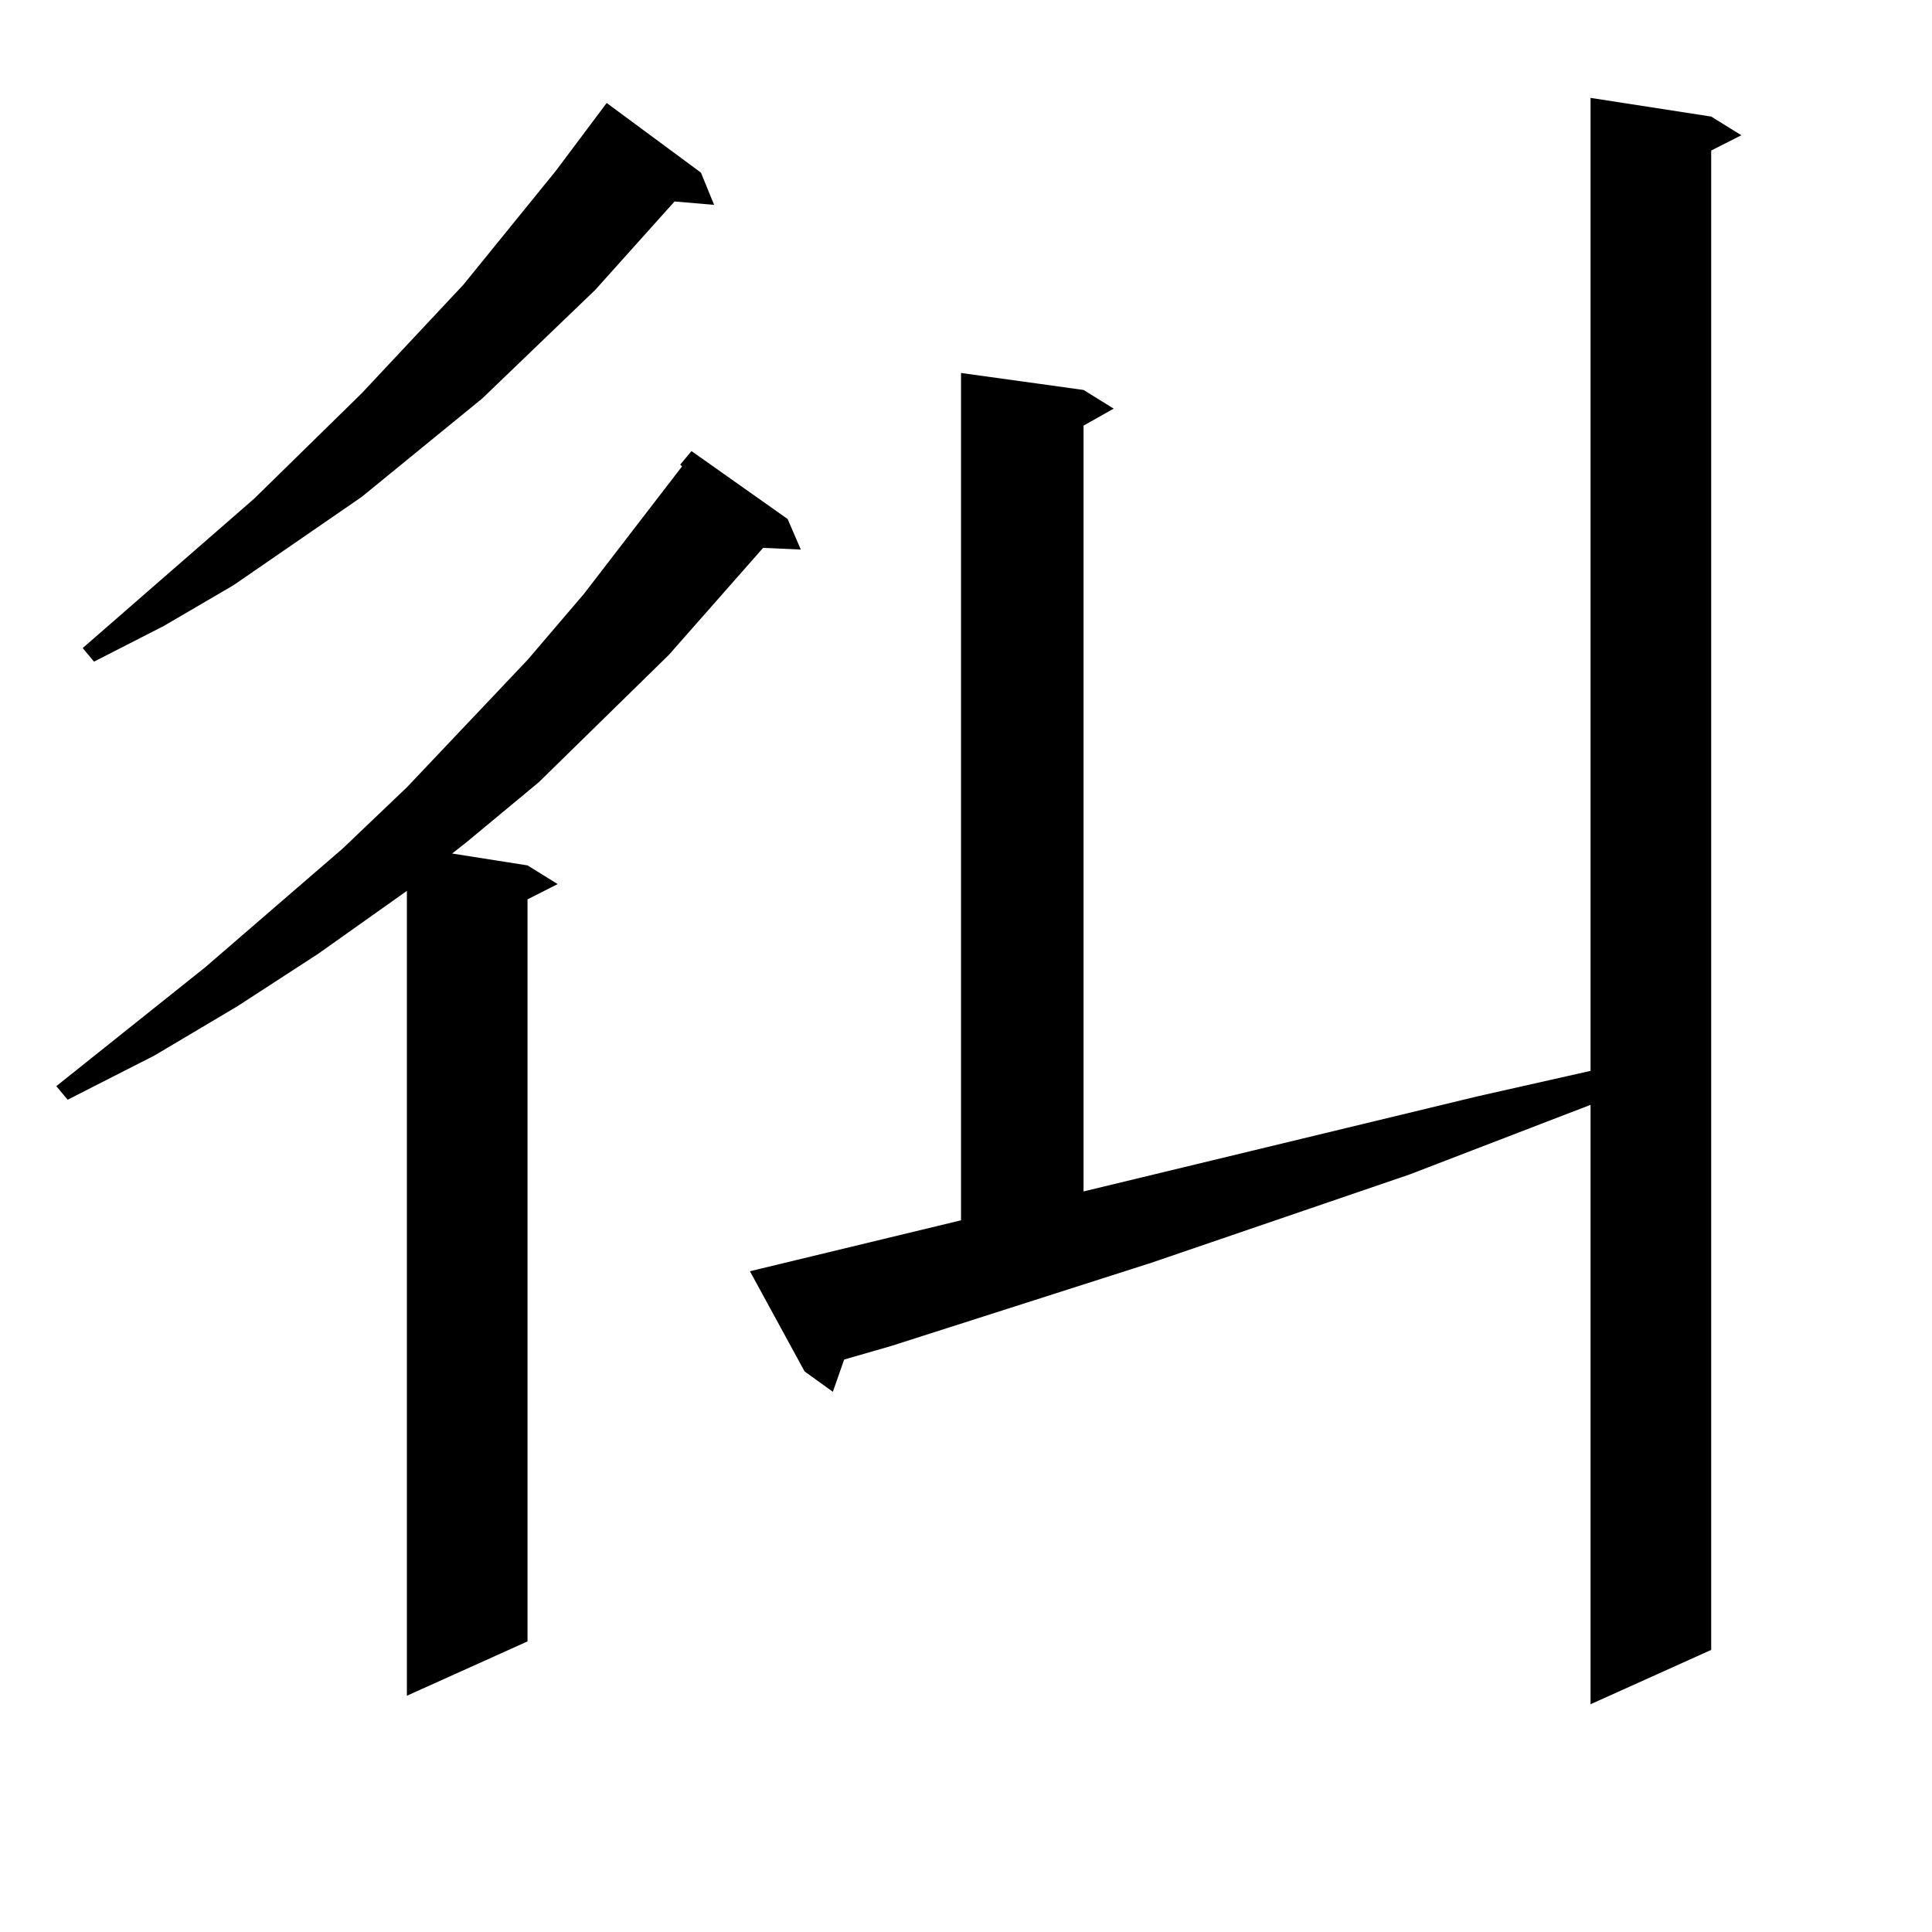
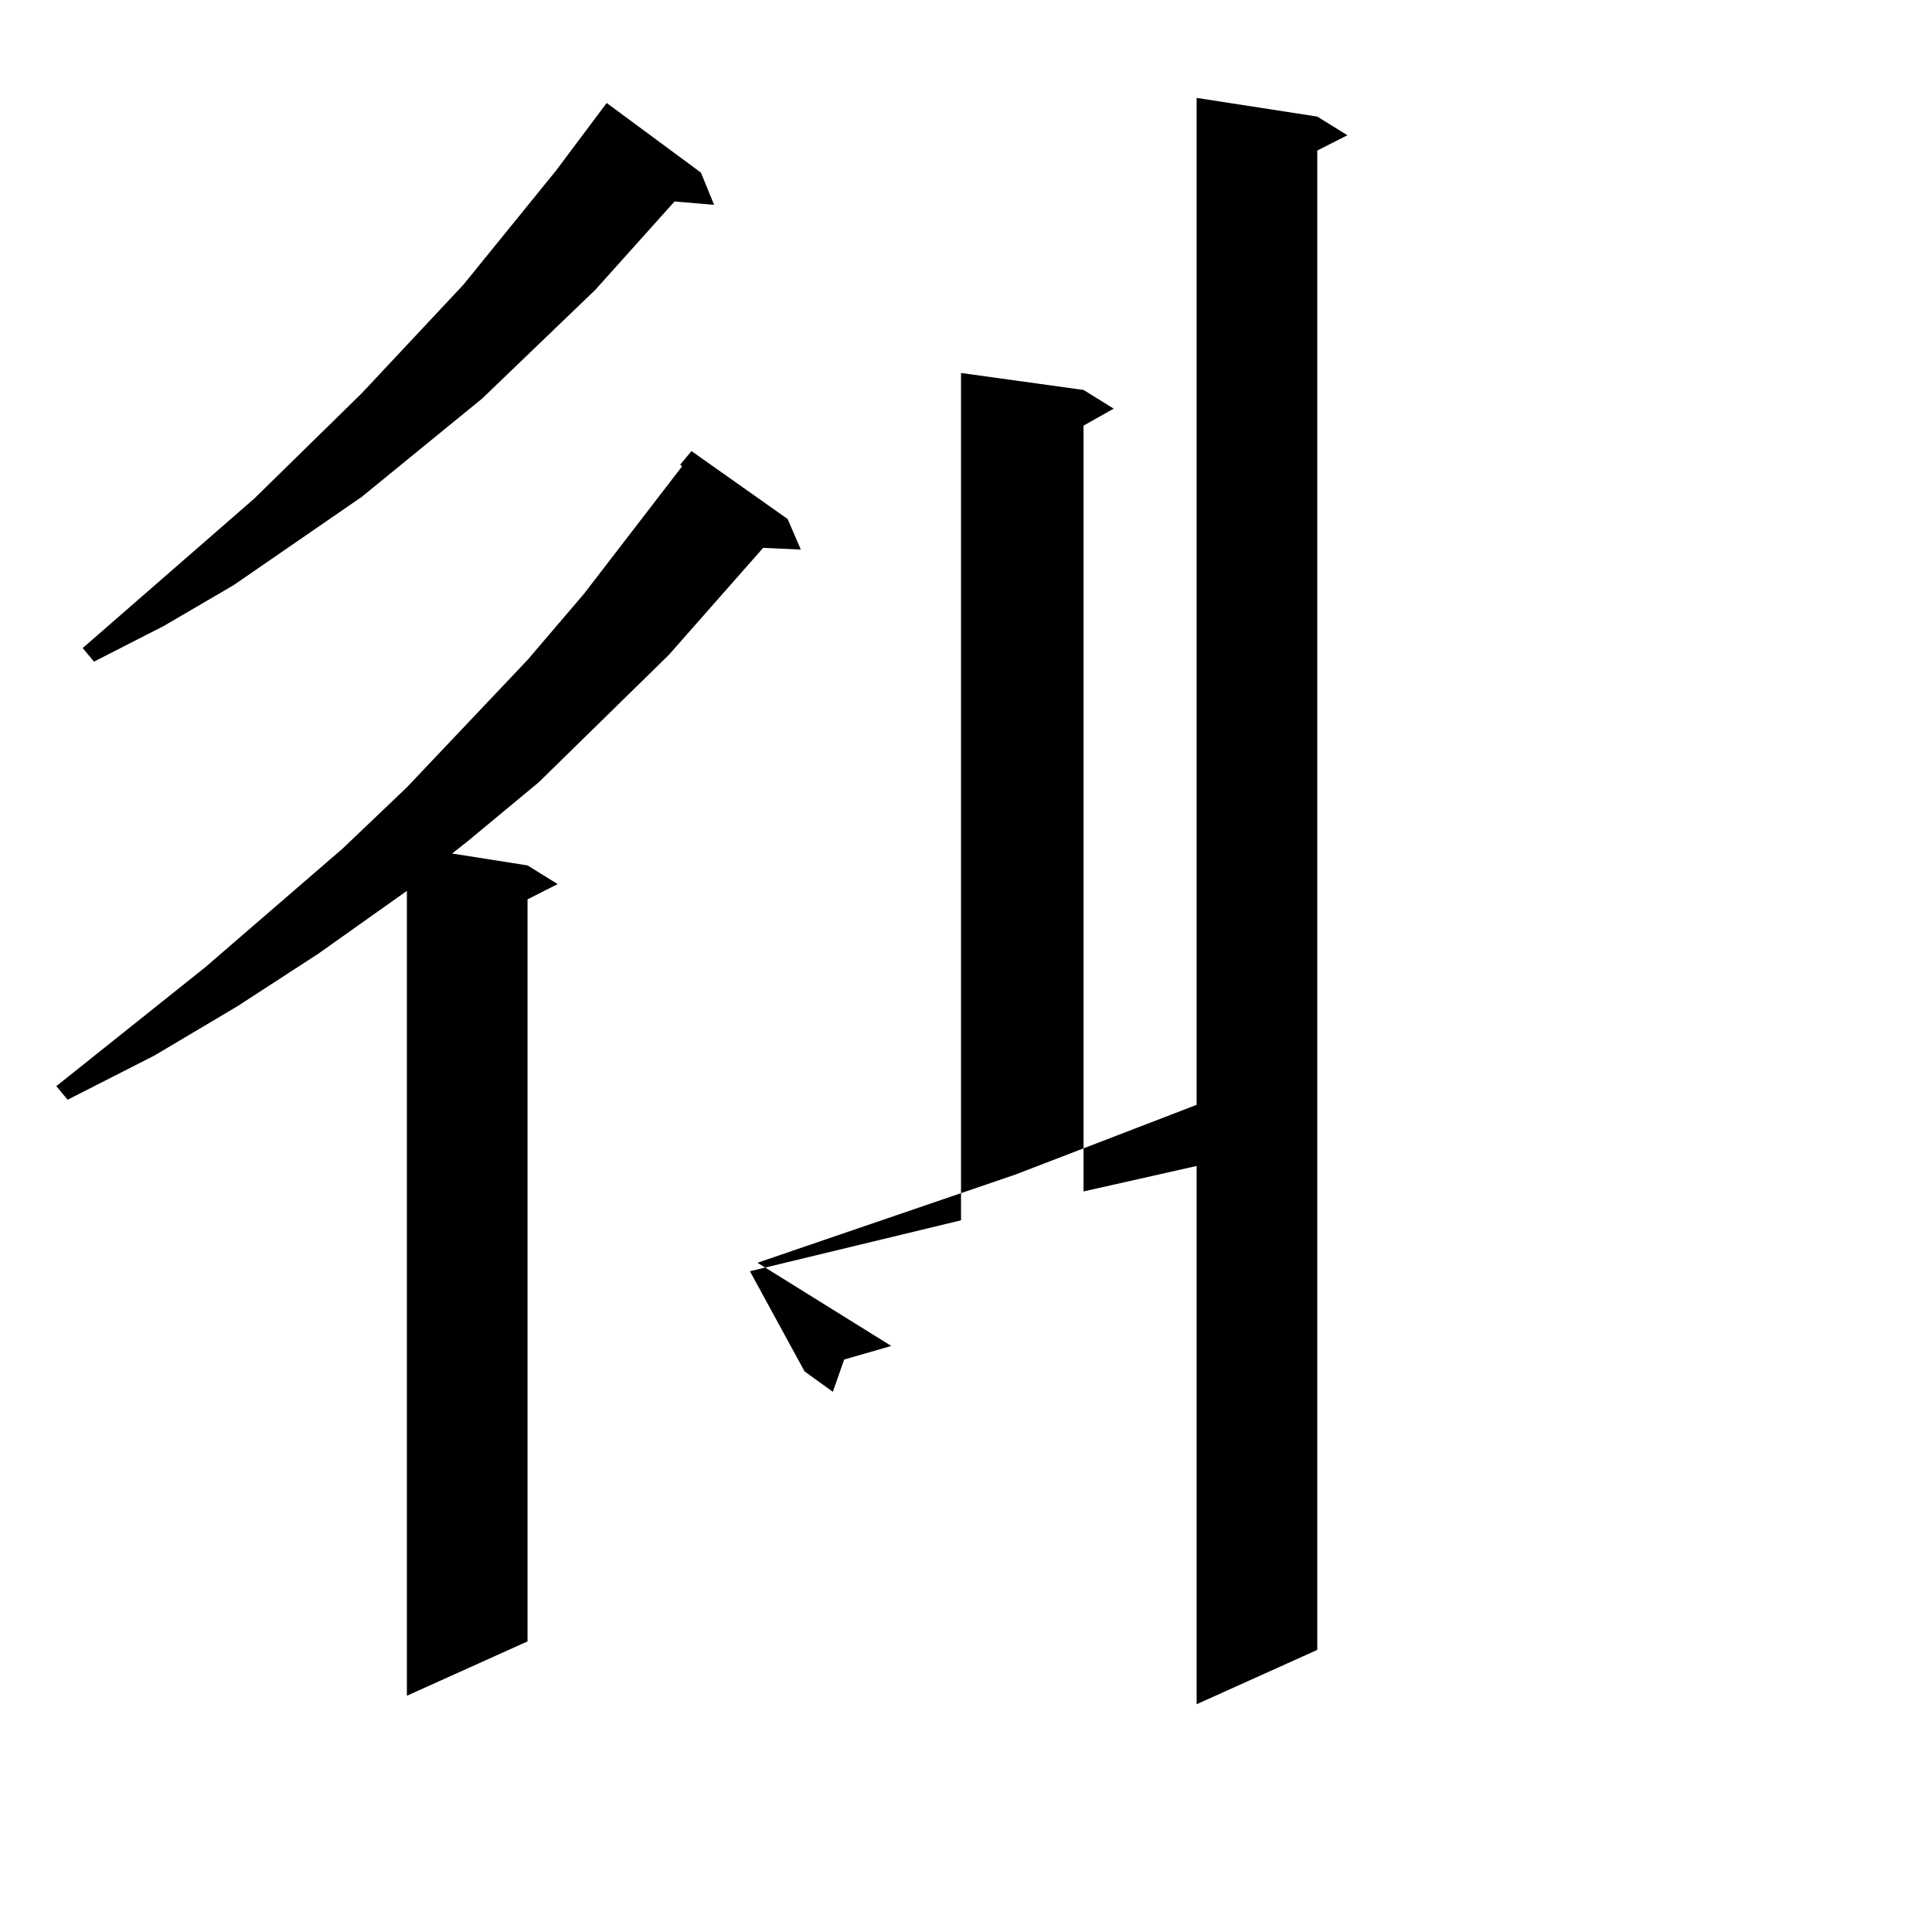
<svg xmlns="http://www.w3.org/2000/svg" version="1.1" id="图层_1" x="0px" y="0px" width="1000px" height="1000px" viewBox="0 0 1000 1000" enable-background="new 0 0 1000 1000" xml:space="preserve">
-   <path d="M407.673,268.636l6.829,15.82l-19.512-0.879l-48.779,55.371l-67.315,65.918l-37.072,30.762l-7.805,6.152l39.023,6.152  l15.609,9.668l-15.609,7.91v384.082l-62.438,28.125V461.117l-45.853,32.52l-41.95,27.246l-42.926,25.488l-44.877,22.852  l-5.854-7.031l77.071-61.523l71.218-61.523l33.17-31.641l62.438-65.918l29.268-34.277l50.73-65.918l-0.976-0.879l5.854-7.031  L407.673,268.636z M362.796,89.34l6.829,16.699l-20.487-1.758l-40.975,45.703l-58.535,56.25l-62.438,50.977l-66.34,45.703  l-36.097,21.094l-36.097,18.457l-5.854-7.031l88.778-77.344l55.608-54.492l52.682-56.25l47.804-58.887l26.341-35.156L362.796,89.34z   M388.161,657.992l109.266-26.367V193.051l63.413,8.789l15.609,9.668l-15.609,8.789v396.387l203.897-49.219l46.828-10.547  l11.707-2.637V50.668l62.438,9.668l15.609,9.668l-15.609,7.91v776.074l-62.438,28.125V571.859l-93.656,36.035l-133.655,45.703  L461.33,696.664l-24.39,7.031l-5.854,16.699l-14.634-10.547L388.161,657.992z" />
+   <path d="M407.673,268.636l6.829,15.82l-19.512-0.879l-48.779,55.371l-67.315,65.918l-37.072,30.762l-7.805,6.152l39.023,6.152  l15.609,9.668l-15.609,7.91v384.082l-62.438,28.125V461.117l-45.853,32.52l-41.95,27.246l-42.926,25.488l-44.877,22.852  l-5.854-7.031l77.071-61.523l71.218-61.523l33.17-31.641l62.438-65.918l29.268-34.277l50.73-65.918l-0.976-0.879l5.854-7.031  L407.673,268.636z M362.796,89.34l6.829,16.699l-20.487-1.758l-40.975,45.703l-58.535,56.25l-62.438,50.977l-66.34,45.703  l-36.097,21.094l-36.097,18.457l-5.854-7.031l88.778-77.344l55.608-54.492l52.682-56.25l47.804-58.887l26.341-35.156L362.796,89.34z   M388.161,657.992l109.266-26.367V193.051l63.413,8.789l15.609,9.668l-15.609,8.789v396.387l46.828-10.547  l11.707-2.637V50.668l62.438,9.668l15.609,9.668l-15.609,7.91v776.074l-62.438,28.125V571.859l-93.656,36.035l-133.655,45.703  L461.33,696.664l-24.39,7.031l-5.854,16.699l-14.634-10.547L388.161,657.992z" />
</svg>